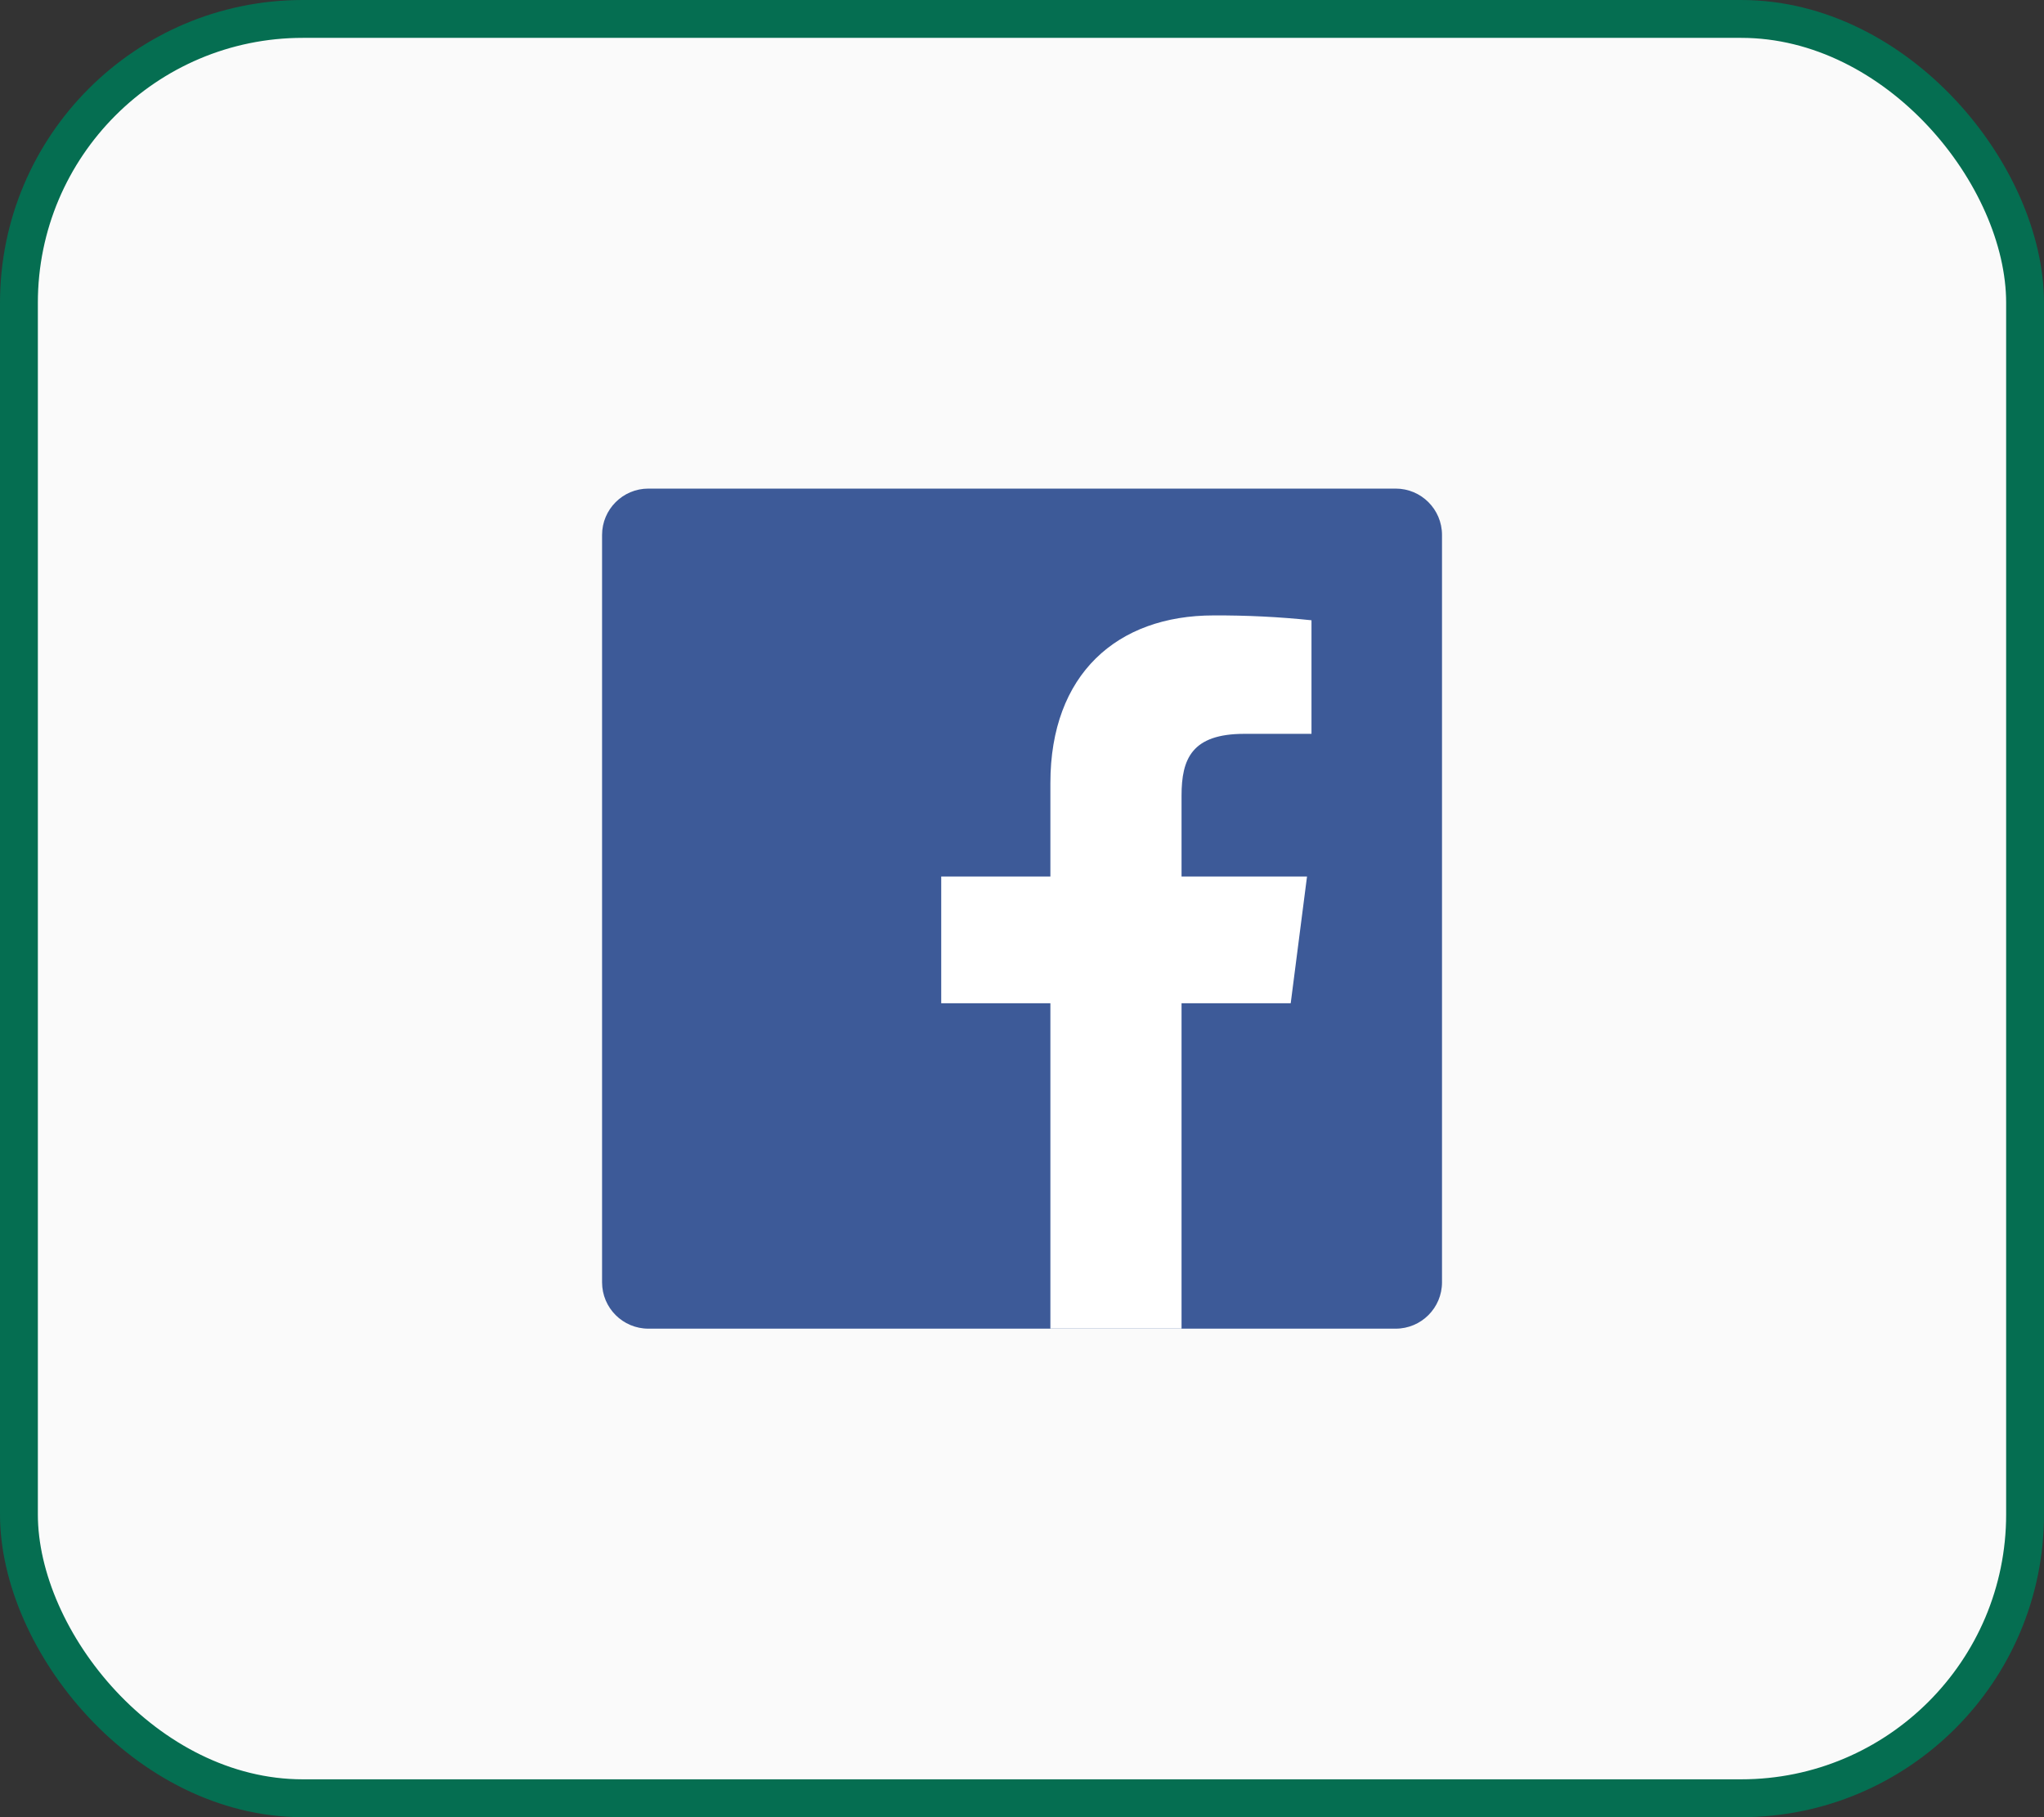
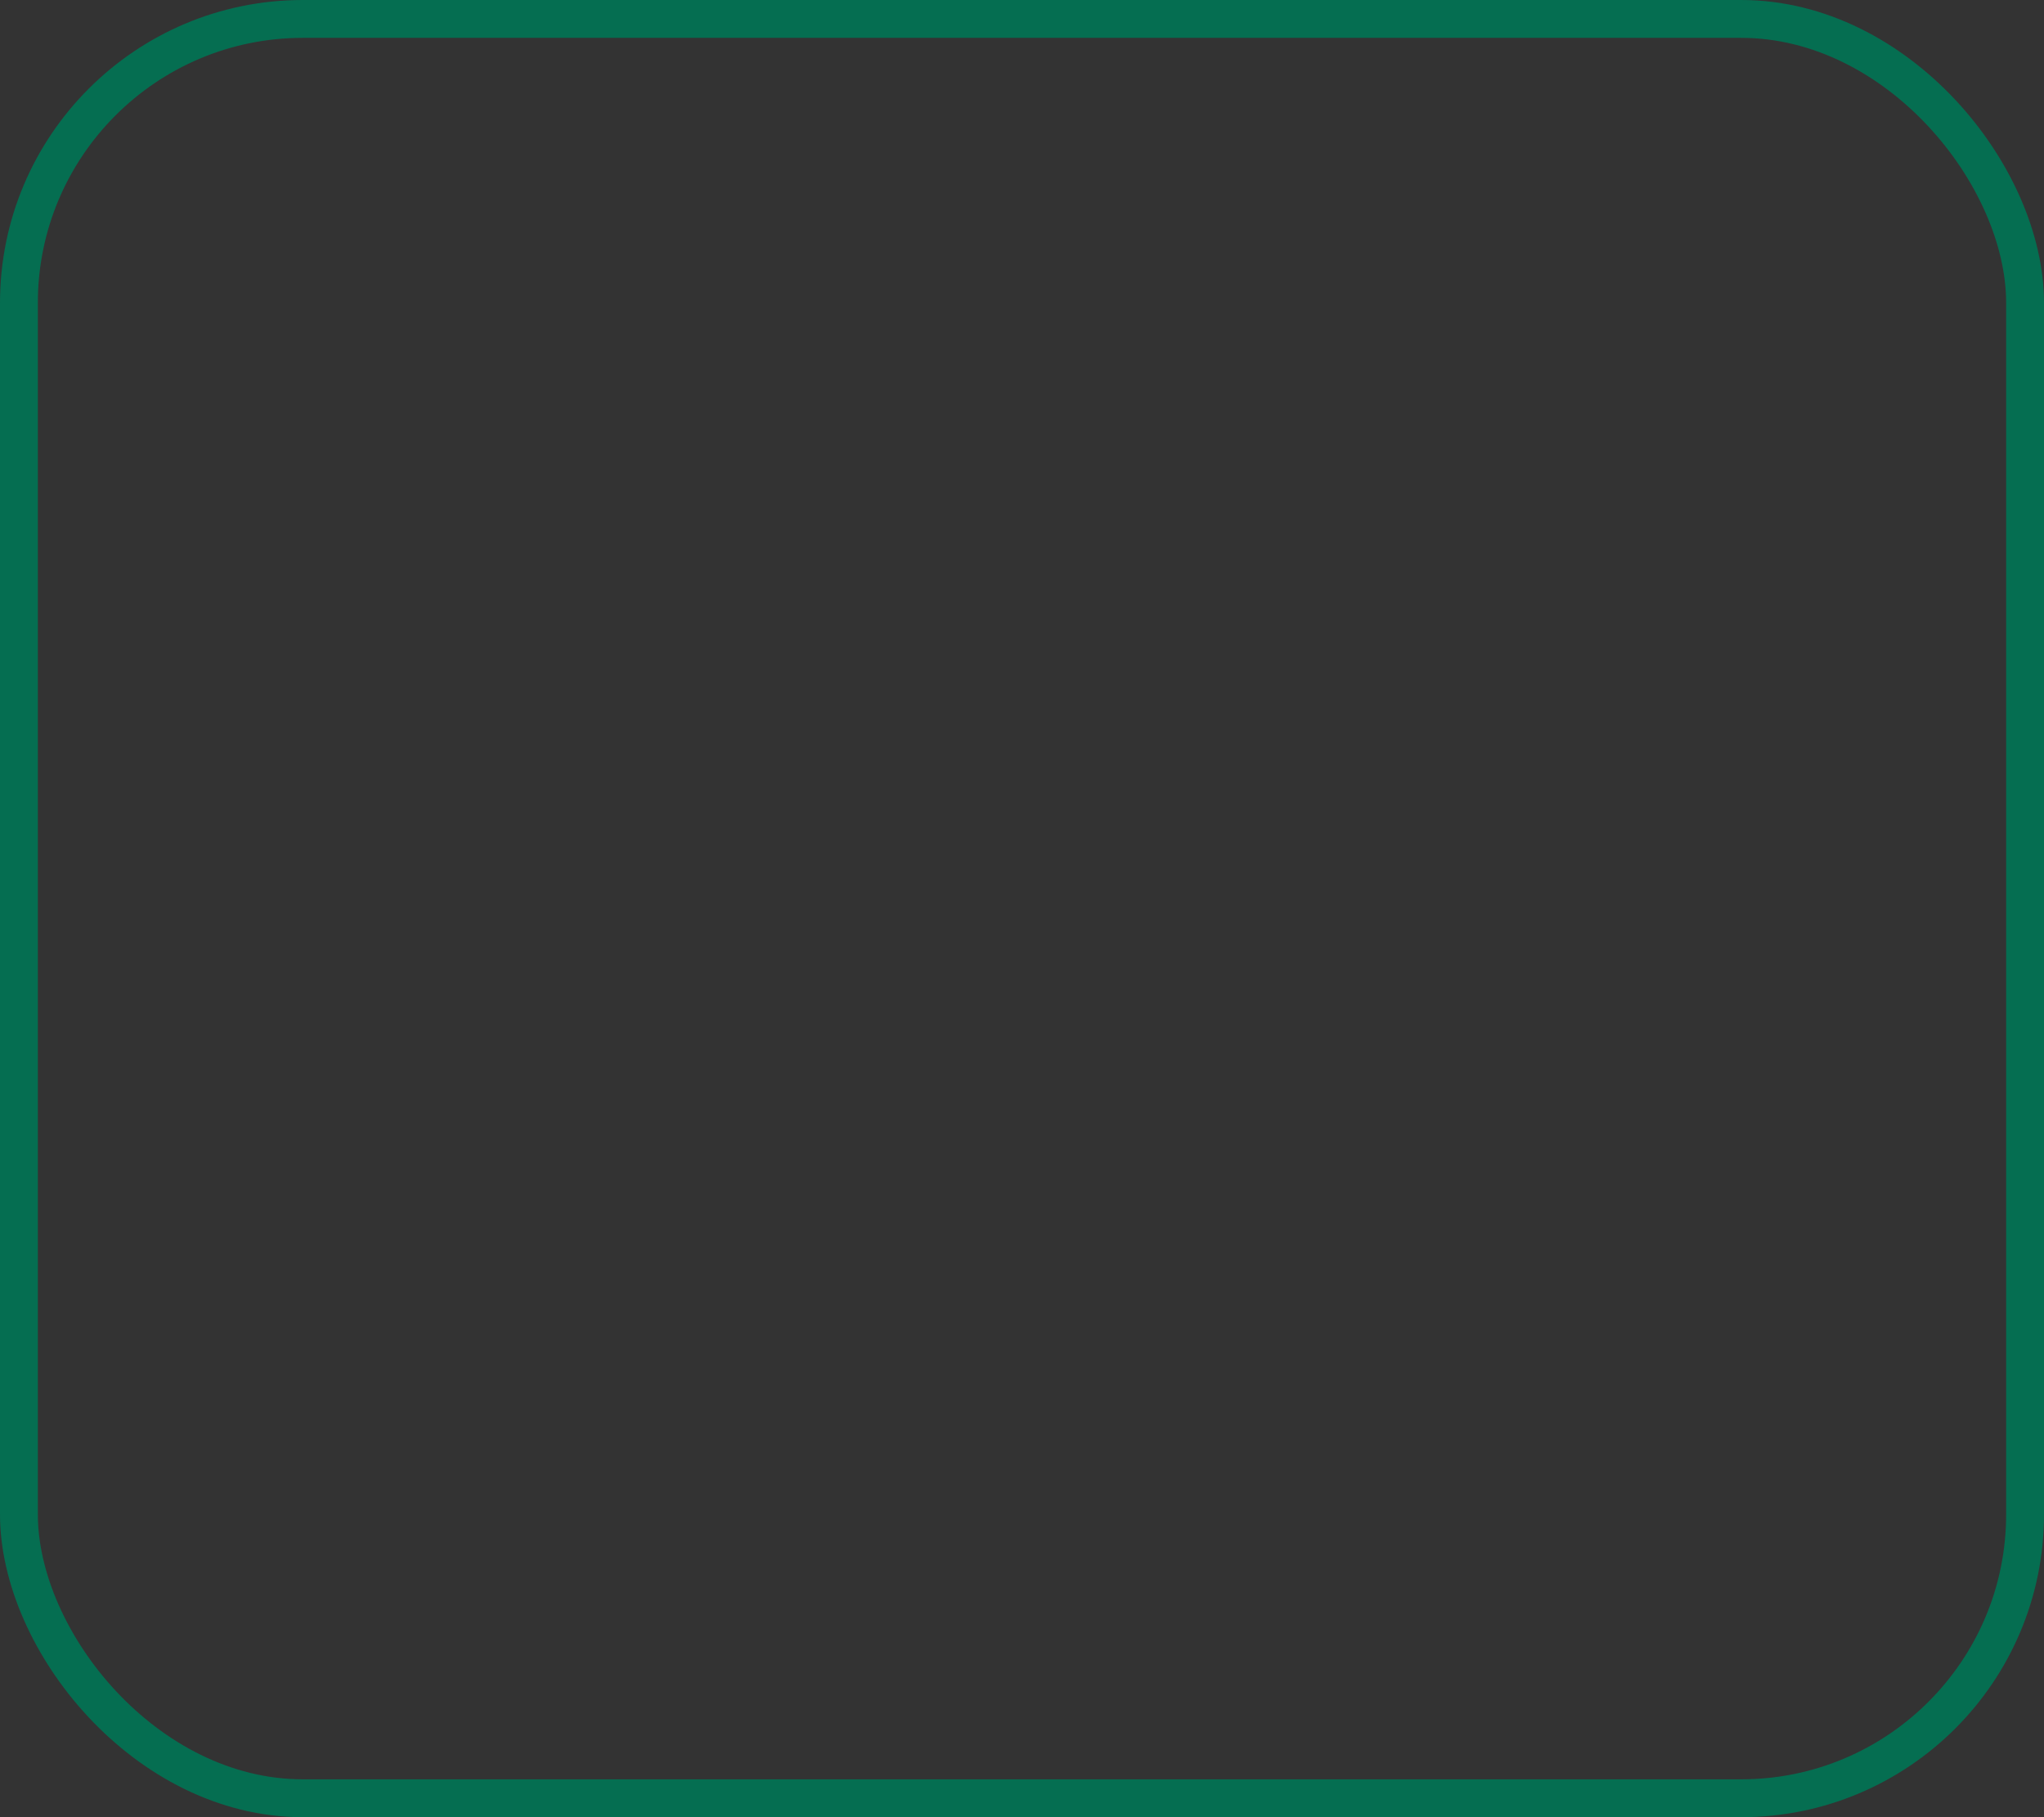
<svg xmlns="http://www.w3.org/2000/svg" width="54" height="48" viewBox="0 0 54 48" fill="none">
  <rect x="0" y="0" width="54" height="48" fill="#333333" stroke="none" />
-   <rect x="0.5" y="0.5" width="53" height="47" rx="7.5" fill="#FAFAFA" />
  <g clip-path="url(#clip0_308_647)">
-     <path d="M36.872 12.906H17.13C16.454 12.906 15.906 13.454 15.906 14.13V33.872C15.906 34.548 16.454 35.096 17.13 35.096H36.872C37.548 35.096 38.096 34.548 38.096 33.872V14.13C38.096 13.454 37.548 12.906 36.872 12.906Z" fill="#3D5A98" />
-     <path d="M31.215 35.094V26.501H34.099L34.53 23.152H31.215V21.015C31.215 20.046 31.485 19.384 32.874 19.384H34.648V16.384C33.789 16.294 32.926 16.252 32.062 16.256C29.509 16.256 27.75 17.812 27.75 20.683V23.152H24.866V26.501H27.75V35.094H31.215Z" fill="white" />
-   </g>
+     </g>
  <rect x="0.5" y="0.5" width="53" height="47" rx="7.5" stroke="#056E51" />
  <defs>
    <clipPath id="clip0_308_647">
-       <rect width="24" height="24" fill="white" transform="translate(15 12)" />
-     </clipPath>
+       </clipPath>
  </defs>
</svg>